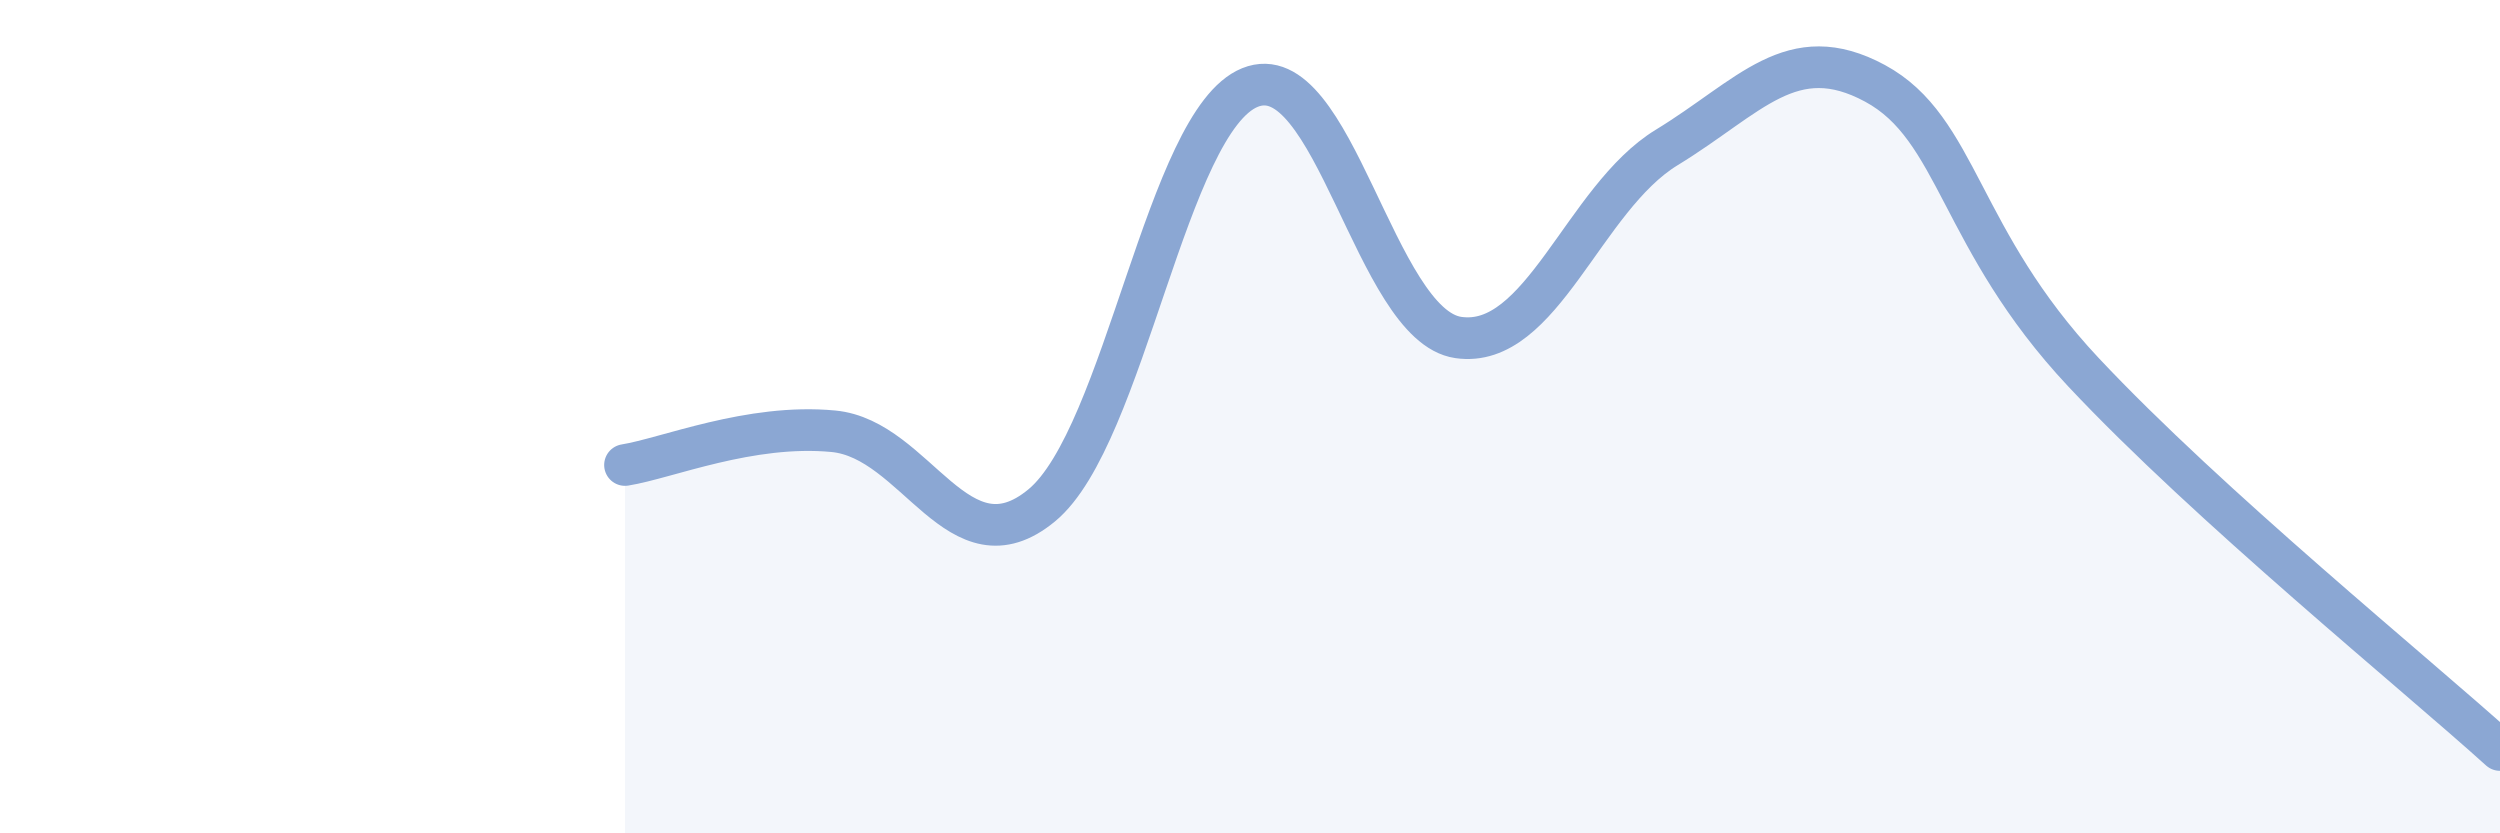
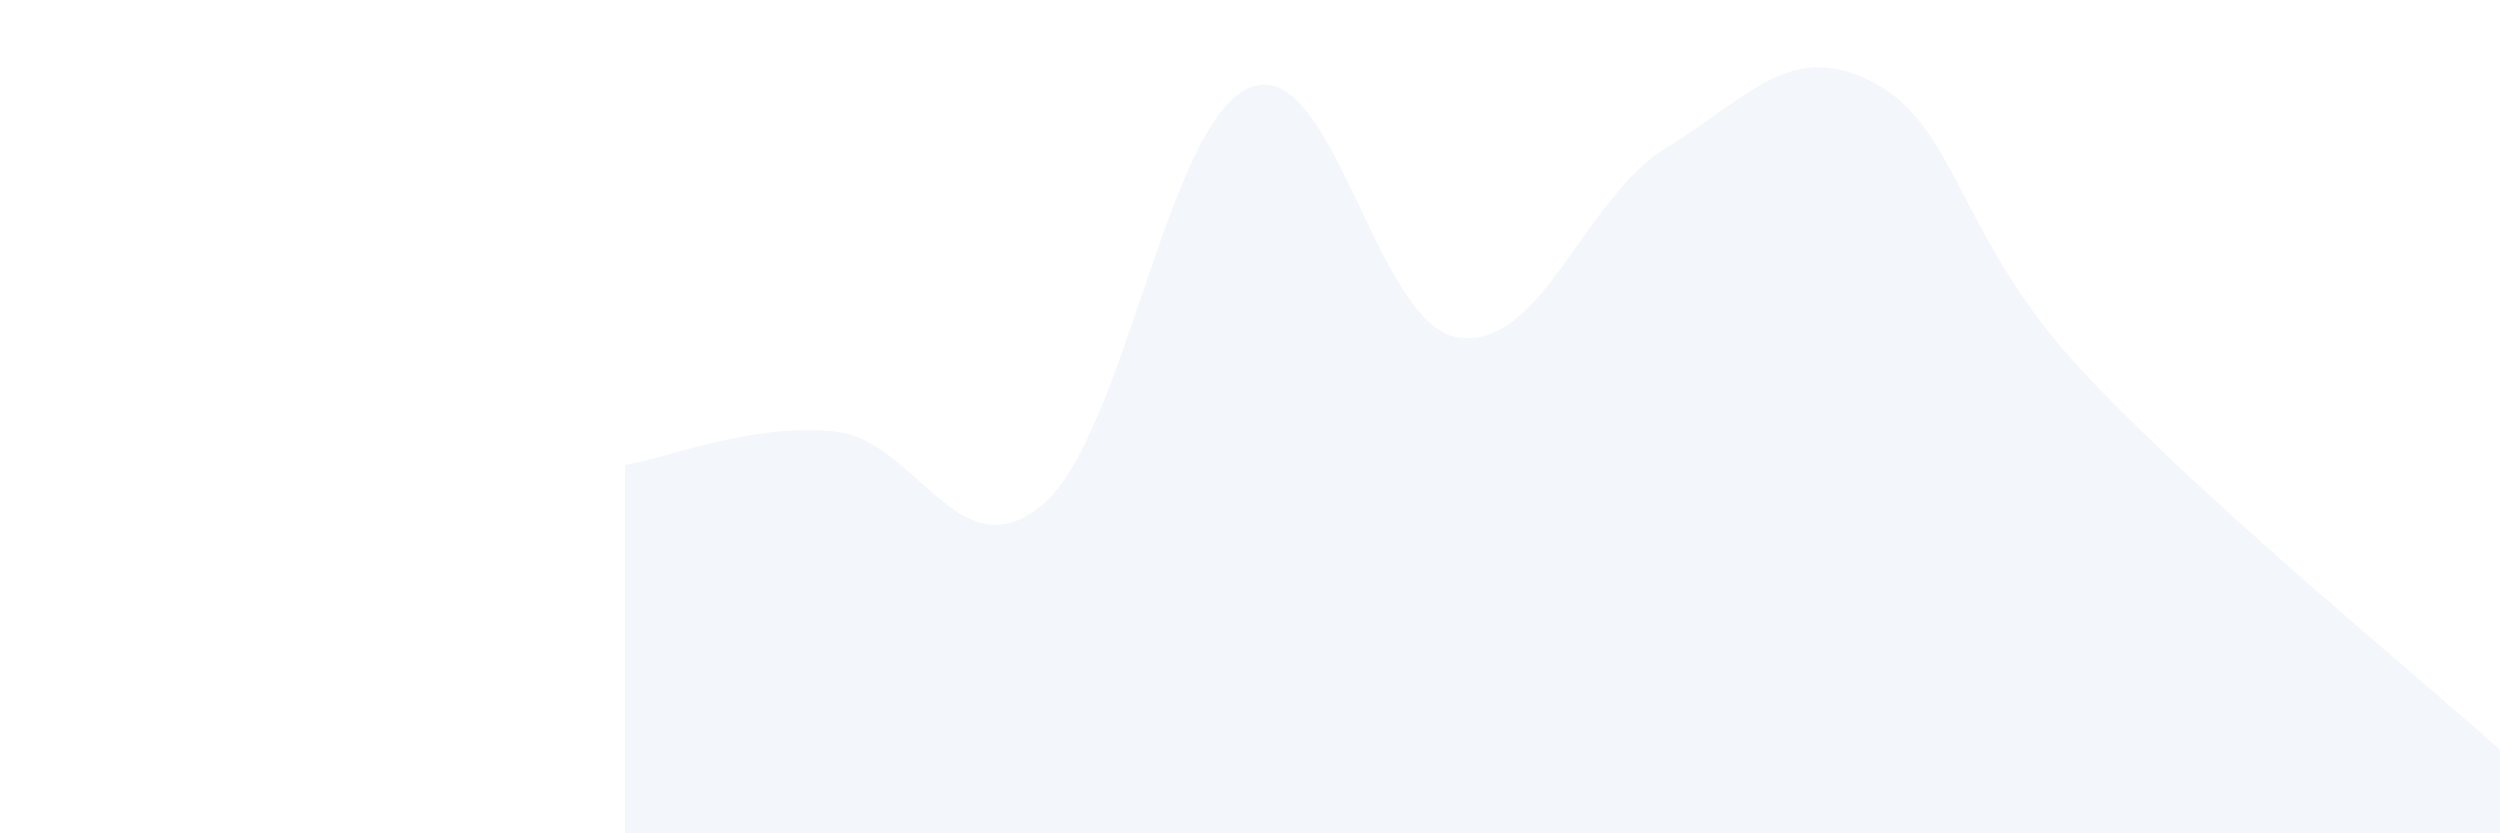
<svg xmlns="http://www.w3.org/2000/svg" width="60" height="20" viewBox="0 0 60 20">
  <path d="M 15,11.16 C 16,11 18,10.16 20,10.35 C 22,10.54 23,13.78 25,12.13 C 27,10.48 28,2.91 30,2.1 C 32,1.29 33,7.81 35,8.1 C 37,8.39 38,4.76 40,3.54 C 42,2.32 43,0.92 45,2 C 47,3.08 47,5.73 50,8.93 C 53,12.13 58,16.19 60,18L60 20L15 20Z" fill="#8ba7d3" opacity="0.1" stroke-linecap="round" stroke-linejoin="round" />
-   <path d="M 15,11.16 C 16,11 18,10.16 20,10.35 C 22,10.54 23,13.78 25,12.13 C 27,10.48 28,2.91 30,2.1 C 32,1.29 33,7.81 35,8.1 C 37,8.39 38,4.76 40,3.54 C 42,2.32 43,0.92 45,2 C 47,3.08 47,5.73 50,8.93 C 53,12.13 58,16.19 60,18" stroke="#8ba7d3" stroke-width="1" fill="none" stroke-linecap="round" stroke-linejoin="round" />
</svg>